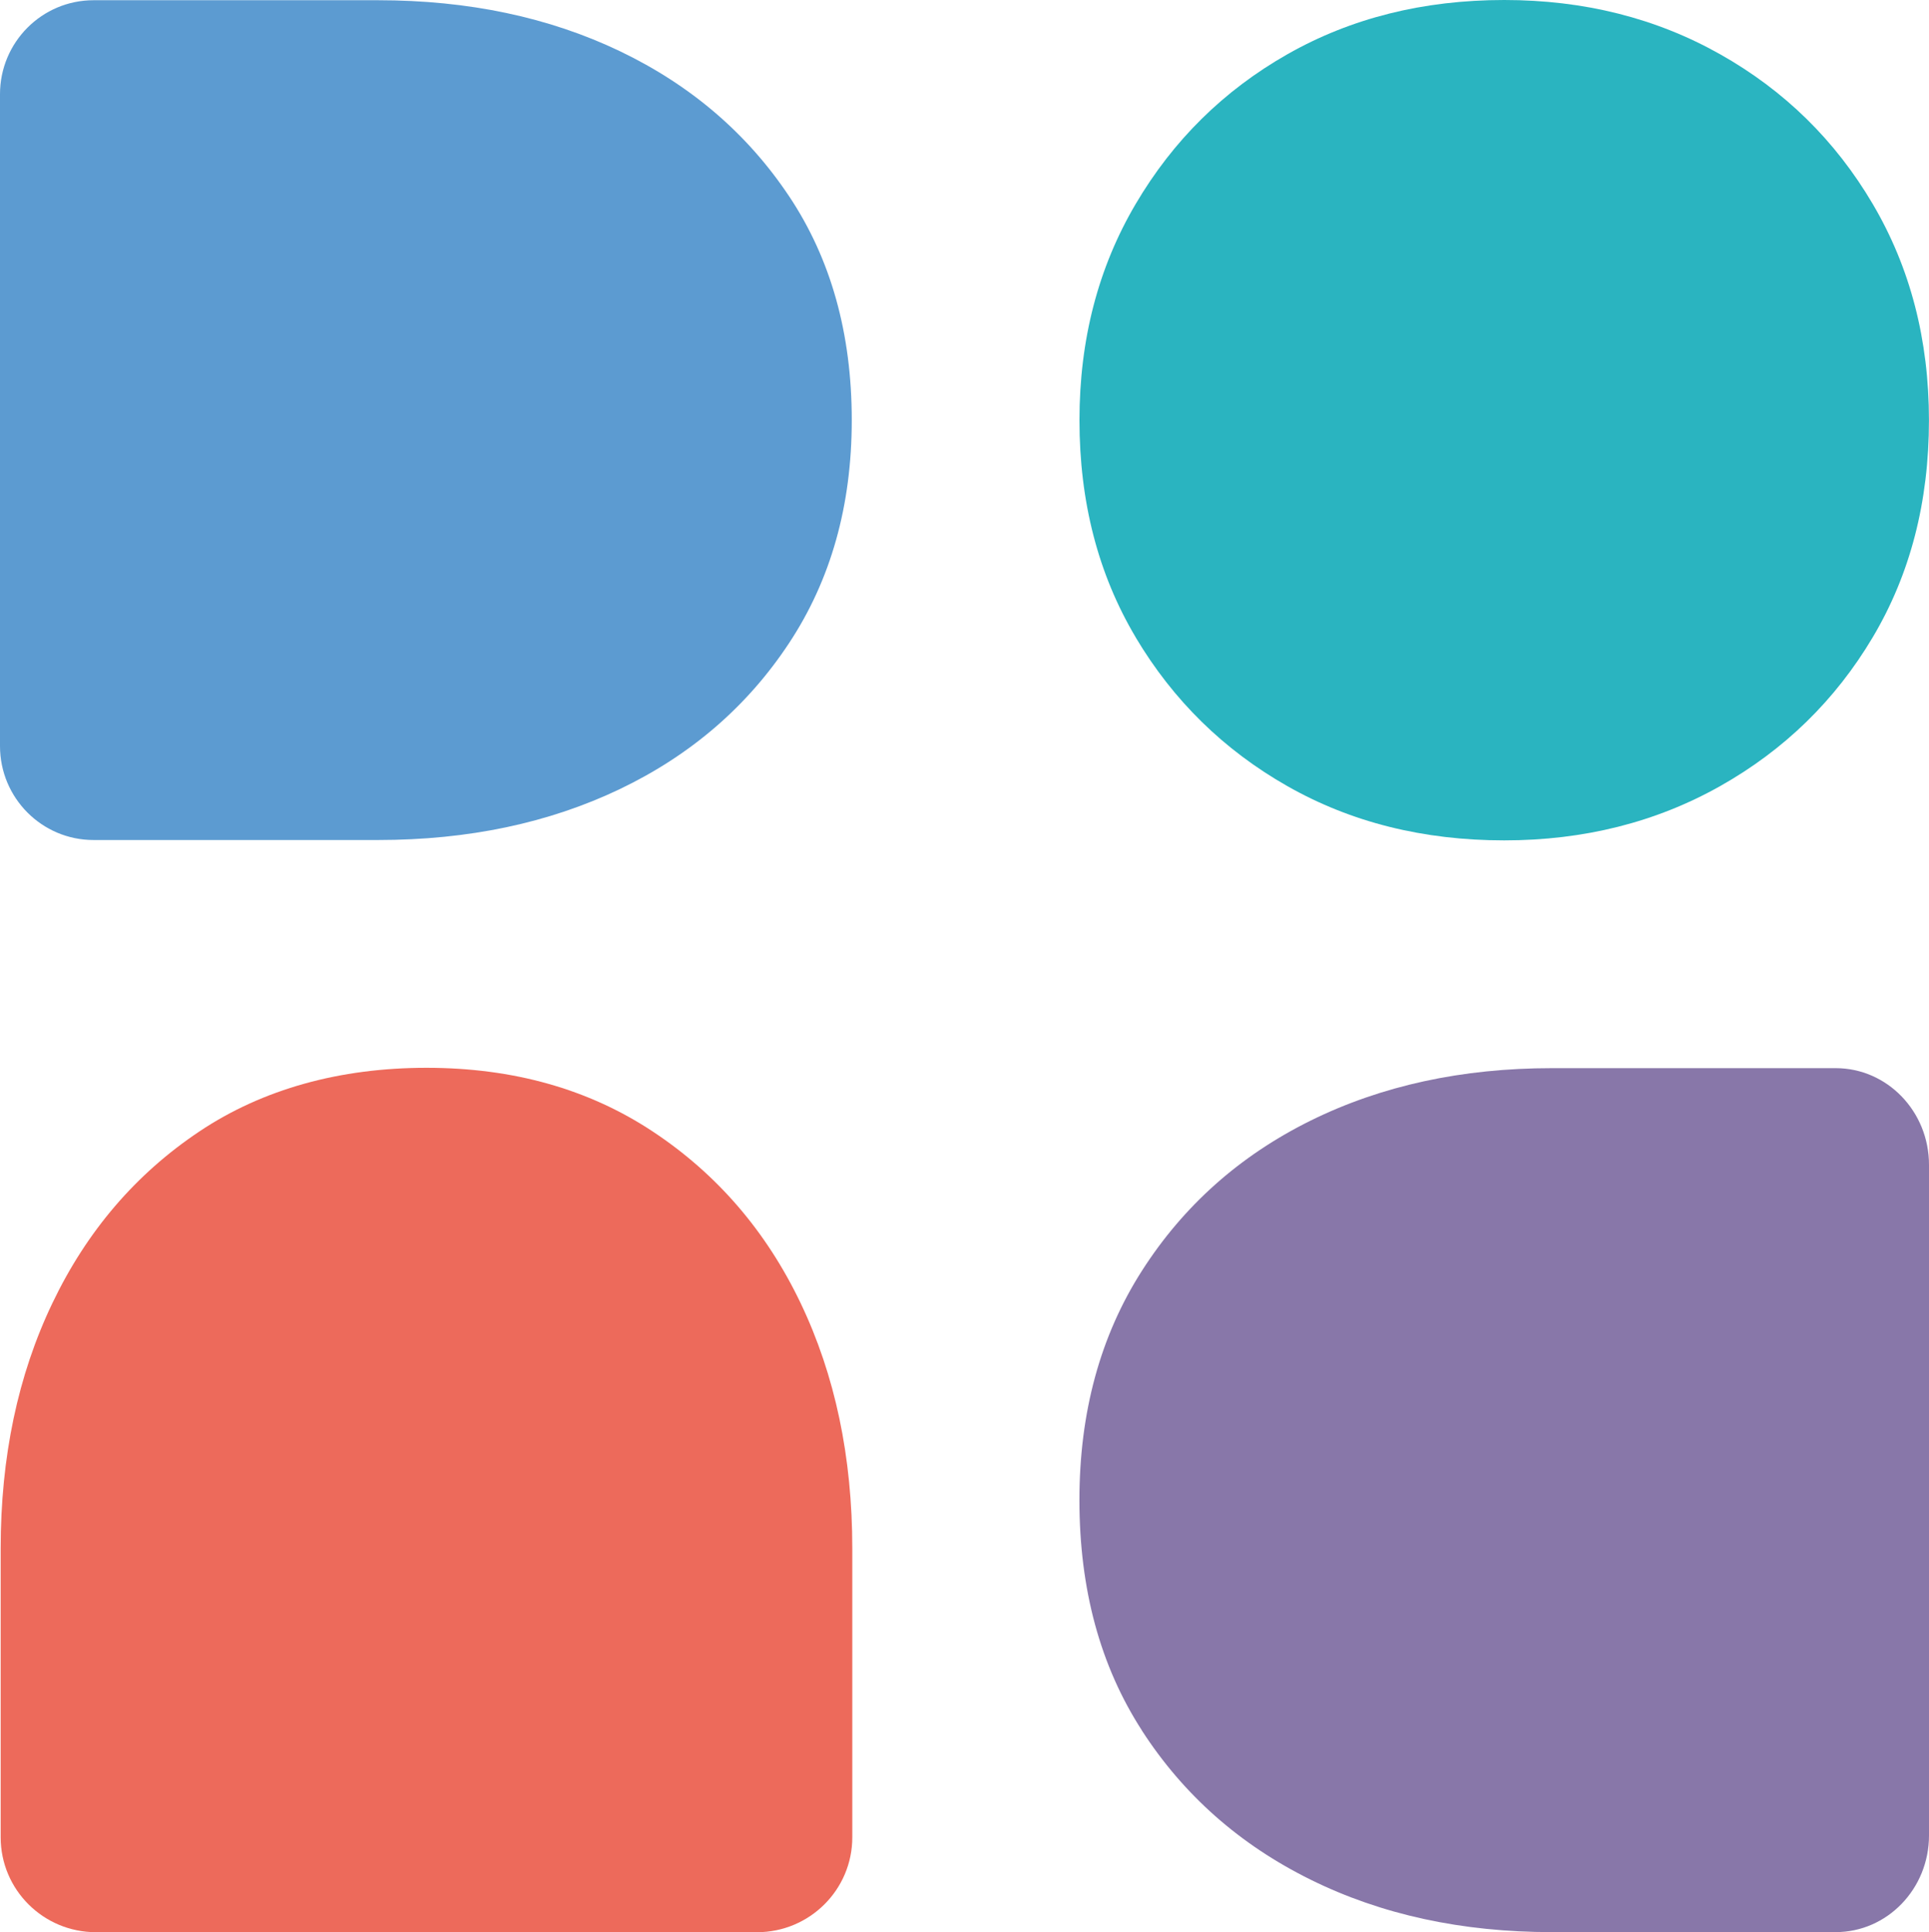
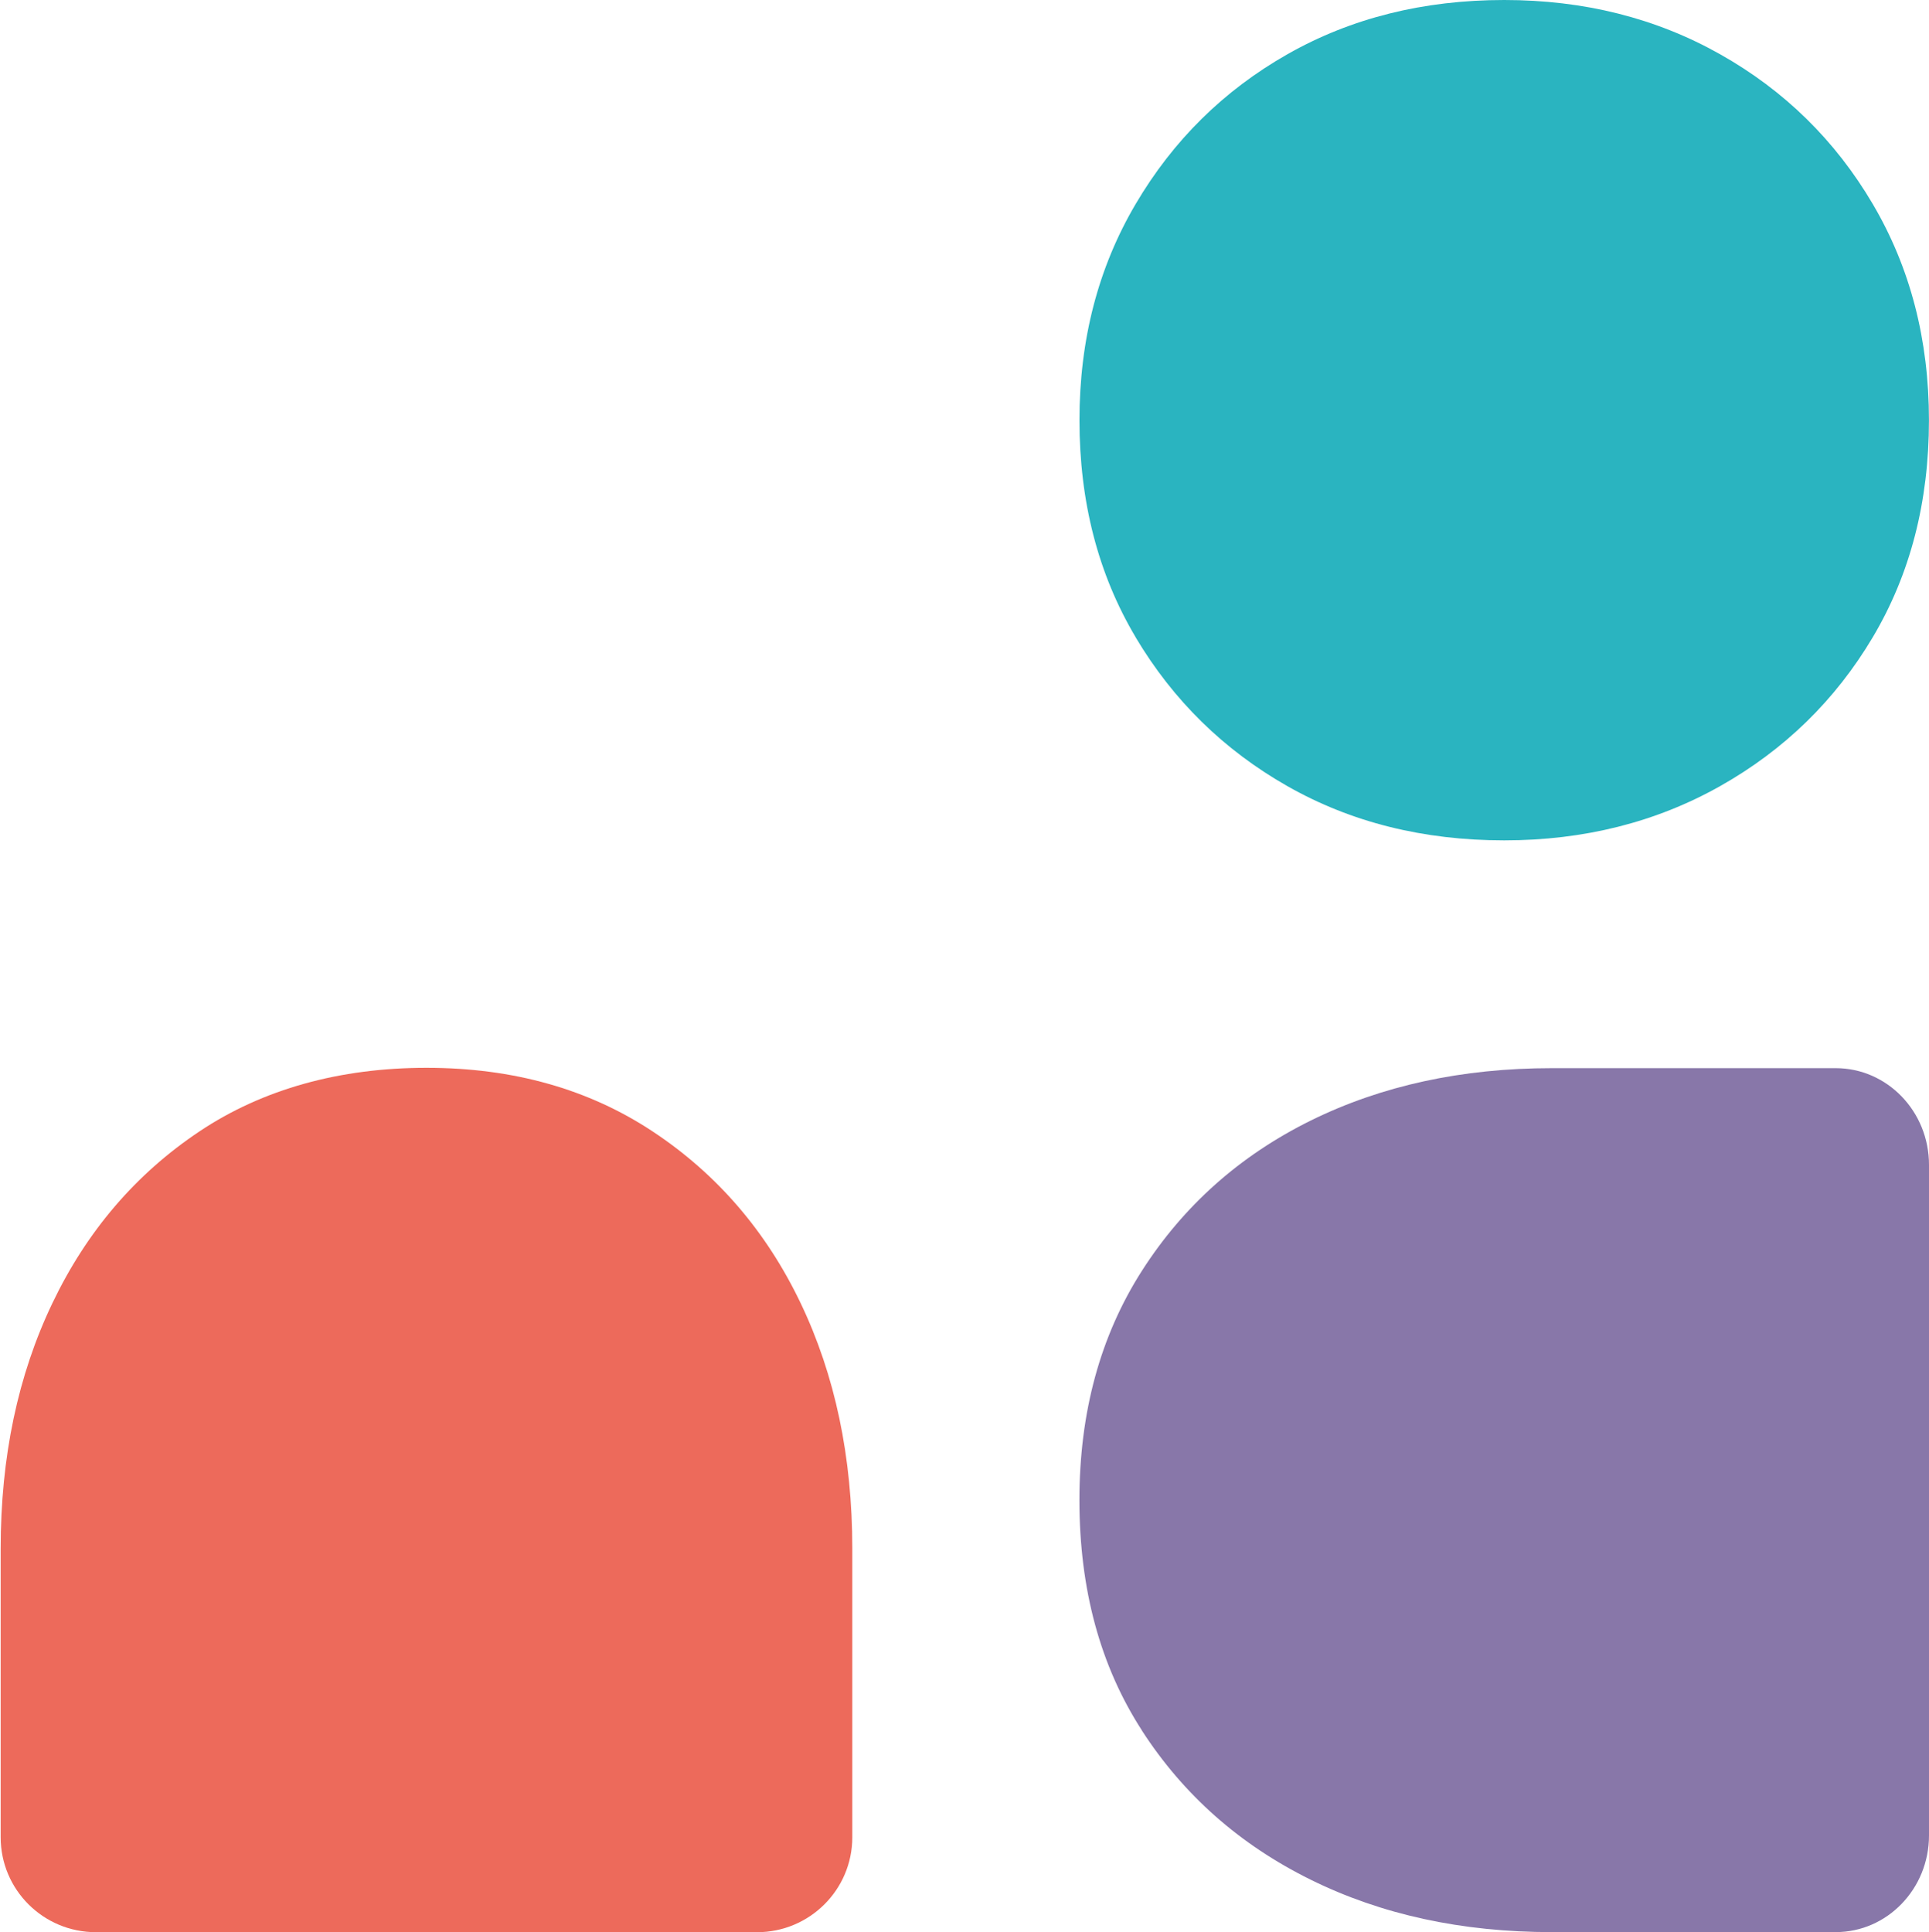
<svg xmlns="http://www.w3.org/2000/svg" id="Layer_2" viewBox="0 0 433.33 434.08">
  <defs>
    <style>.cls-1{fill:#8877a9;}.cls-2{fill:#5c9bd1;}.cls-3{fill:#ed6a5b;}.cls-4{fill:#2ab4c0;}</style>
  </defs>
  <g id="Layer_1-2">
    <path class="cls-3" d="M44.79,254.18c-14.27,9.53-25.28,22.39-33.02,38.57C4.02,308.93,.15,327.3,.15,347.87v64.88H.15c0,11.78,9.58,21.32,21.41,21.32H170.05c11.82,0,21.41-9.55,21.41-21.32v-17.24h0v-47.64c0-20.57-3.87-38.94-11.61-55.13-7.74-16.18-18.83-29.04-33.25-38.57-14.42-9.53-31.35-14.29-50.79-14.29s-36.74,4.76-51.01,14.29Z" />
-     <path class="cls-2" d="M177.25,44.07c-9.39-14.07-22.06-24.93-38-32.57C123.3,3.87,105.2,.05,84.94,.05H21.01s0,0,0,0C9.41,.05,0,9.5,0,21.16V167.6c0,11.66,9.41,21.11,21.01,21.11h63.93c20.26,0,38.37-3.82,54.32-11.45,15.94-7.64,28.61-18.56,38-32.79,9.39-14.22,14.08-30.92,14.08-50.08,0-19.46-4.69-36.23-14.08-50.31Z" />
    <path class="cls-1" d="M256.52,388.77c9.36,14.48,22,25.65,37.9,33.5,15.91,7.86,33.97,11.78,54.18,11.78h46.82s16.95,0,16.95,0h0c11.57,0,20.96-9.72,20.96-21.72v-150.65c0-11.99-9.38-21.72-20.96-21.72h-63.76c-20.21,0-38.27,3.93-54.18,11.78-15.9,7.86-28.54,19.1-37.9,33.73-9.36,14.63-14.05,31.81-14.05,51.53,0,20.02,4.68,37.27,14.05,51.76Z" />
    <path class="cls-4" d="M255.11,143.17c8.42,14.16,19.78,25.3,34.08,33.43,14.3,8.13,30.54,12.19,48.71,12.19,17.91,0,34.08-4.07,48.51-12.19,14.43-8.13,25.86-19.27,34.28-33.43,8.42-14.16,12.63-30.42,12.63-48.77,0-18.09-4.21-34.29-12.63-48.58-8.42-14.3-19.85-25.5-34.28-33.63C371.99,4.06,355.82,0,337.91,0c-18.17,0-34.41,4.06-48.71,12.19-14.3,8.13-25.66,19.33-34.08,33.63-8.42,14.29-12.63,30.48-12.63,48.58,0,18.35,4.21,34.61,12.63,48.77Z" />
  </g>
</svg>